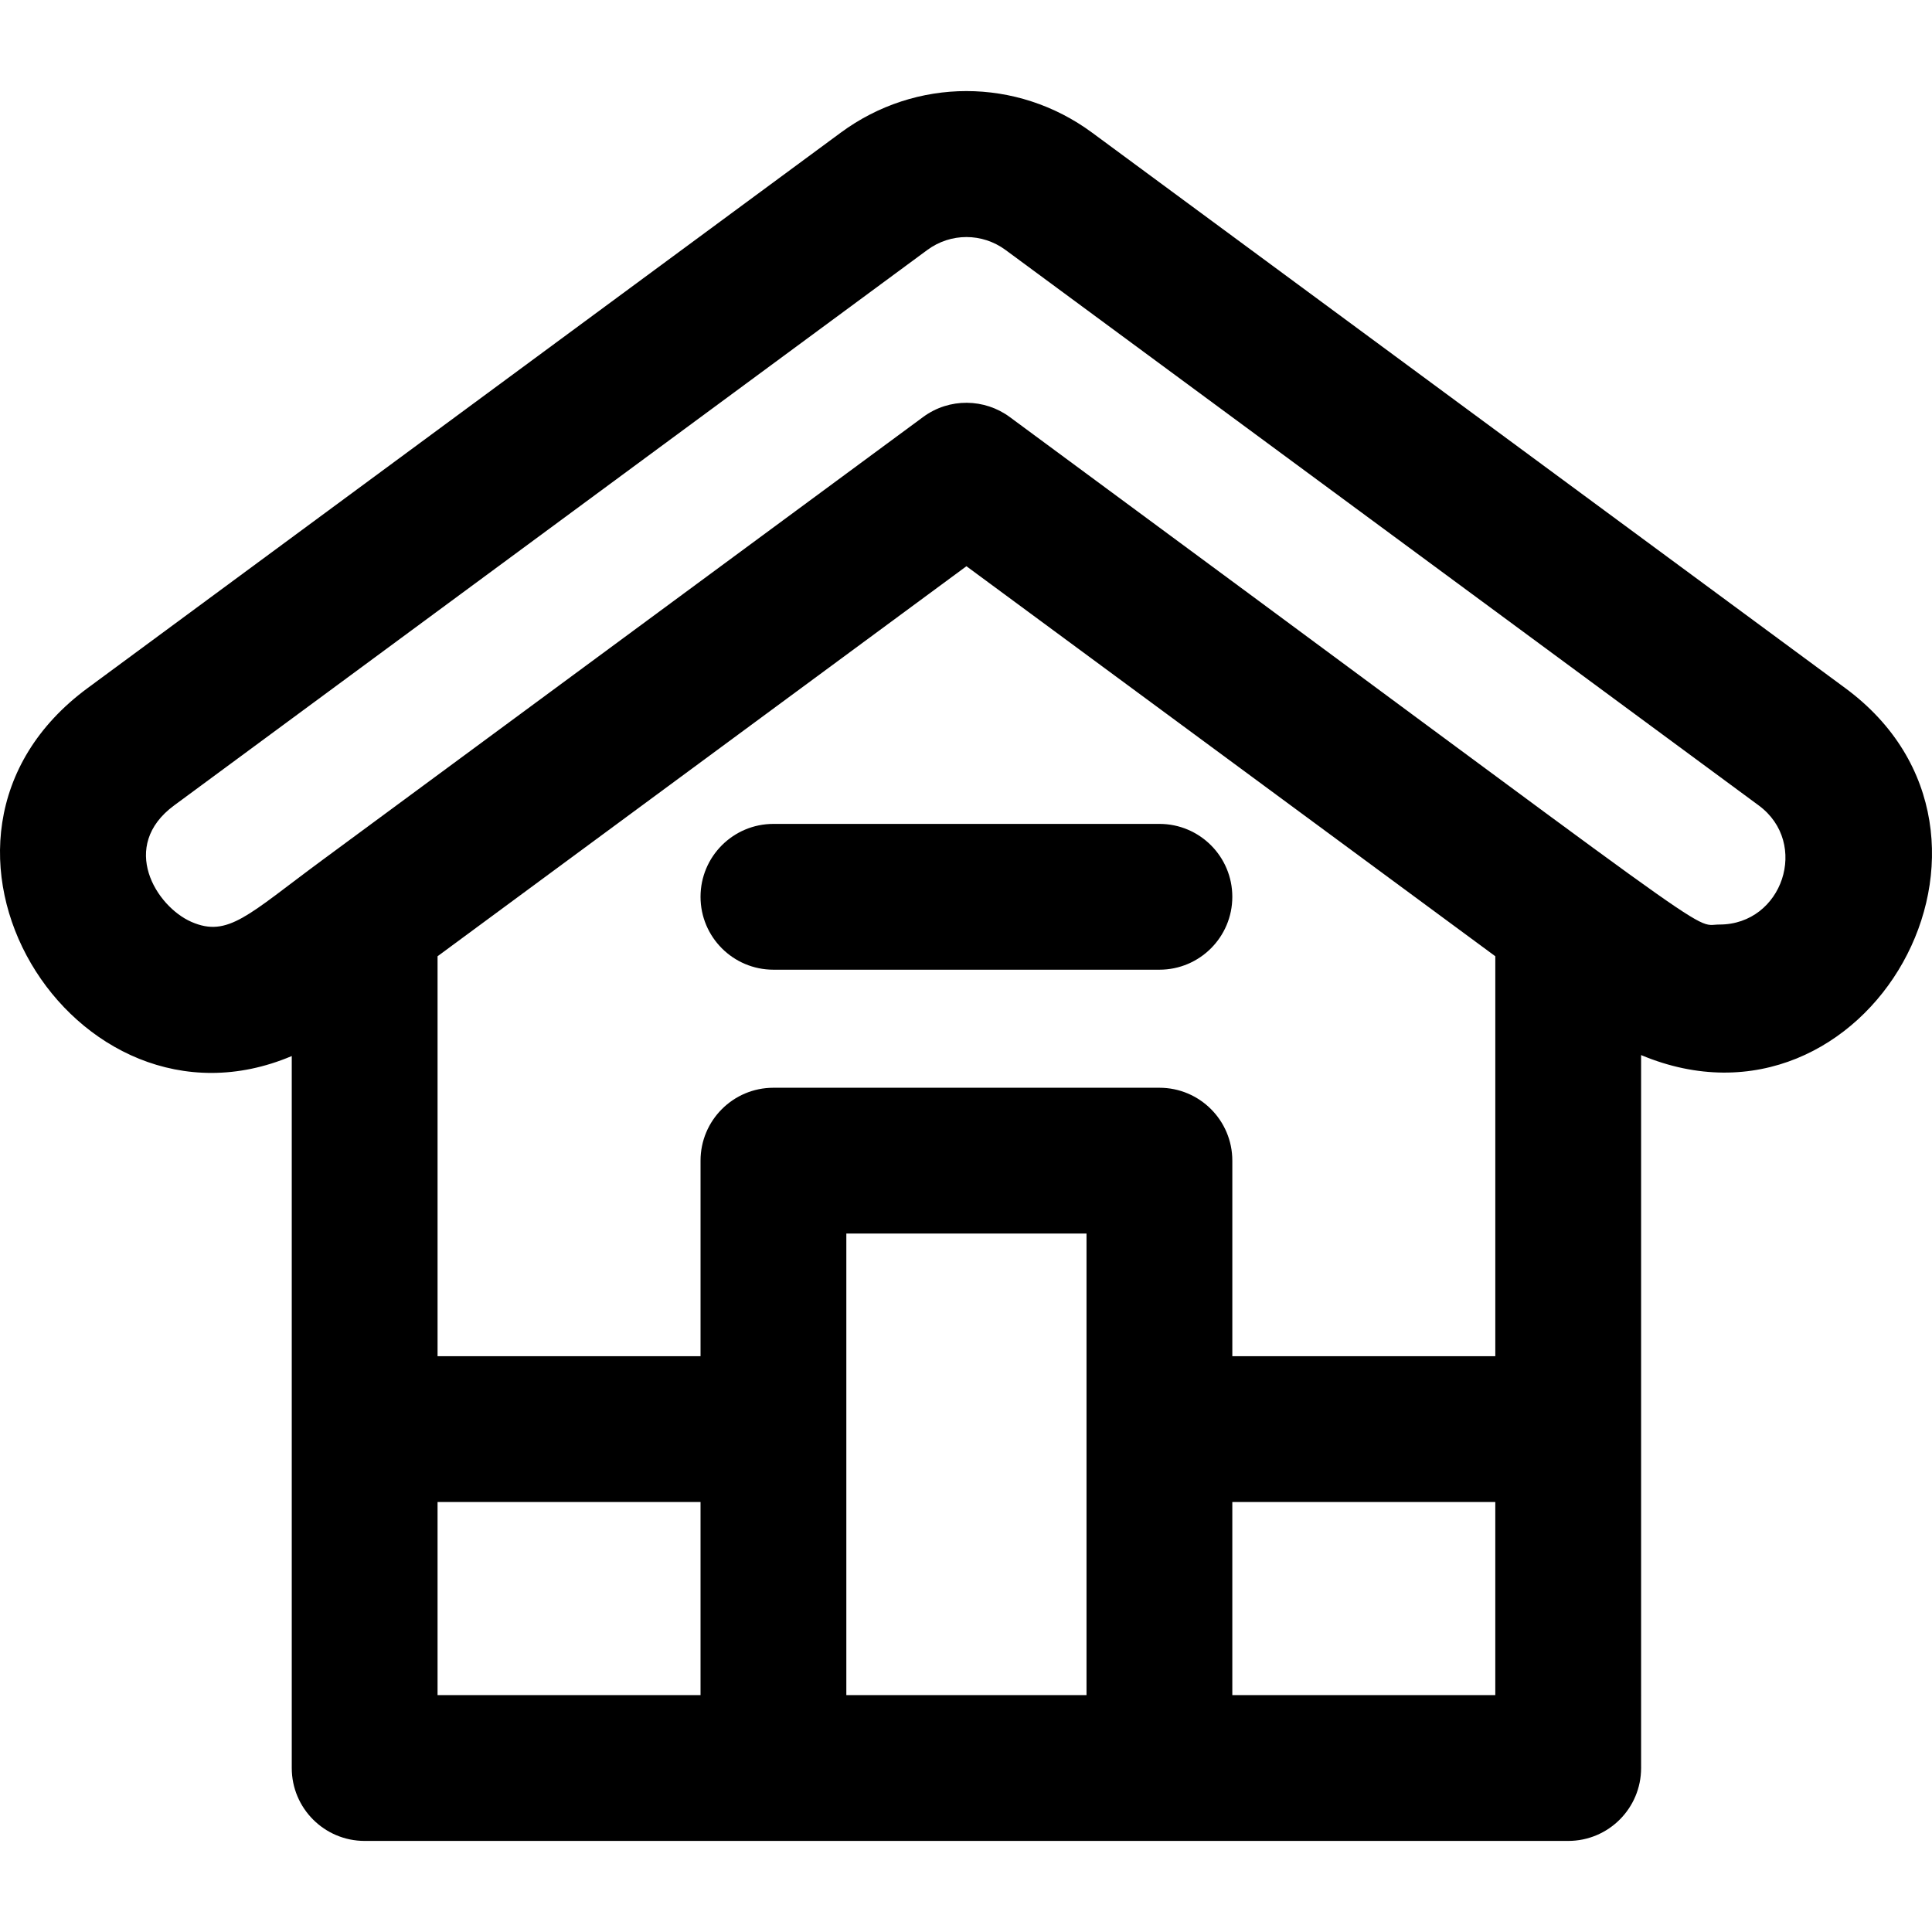
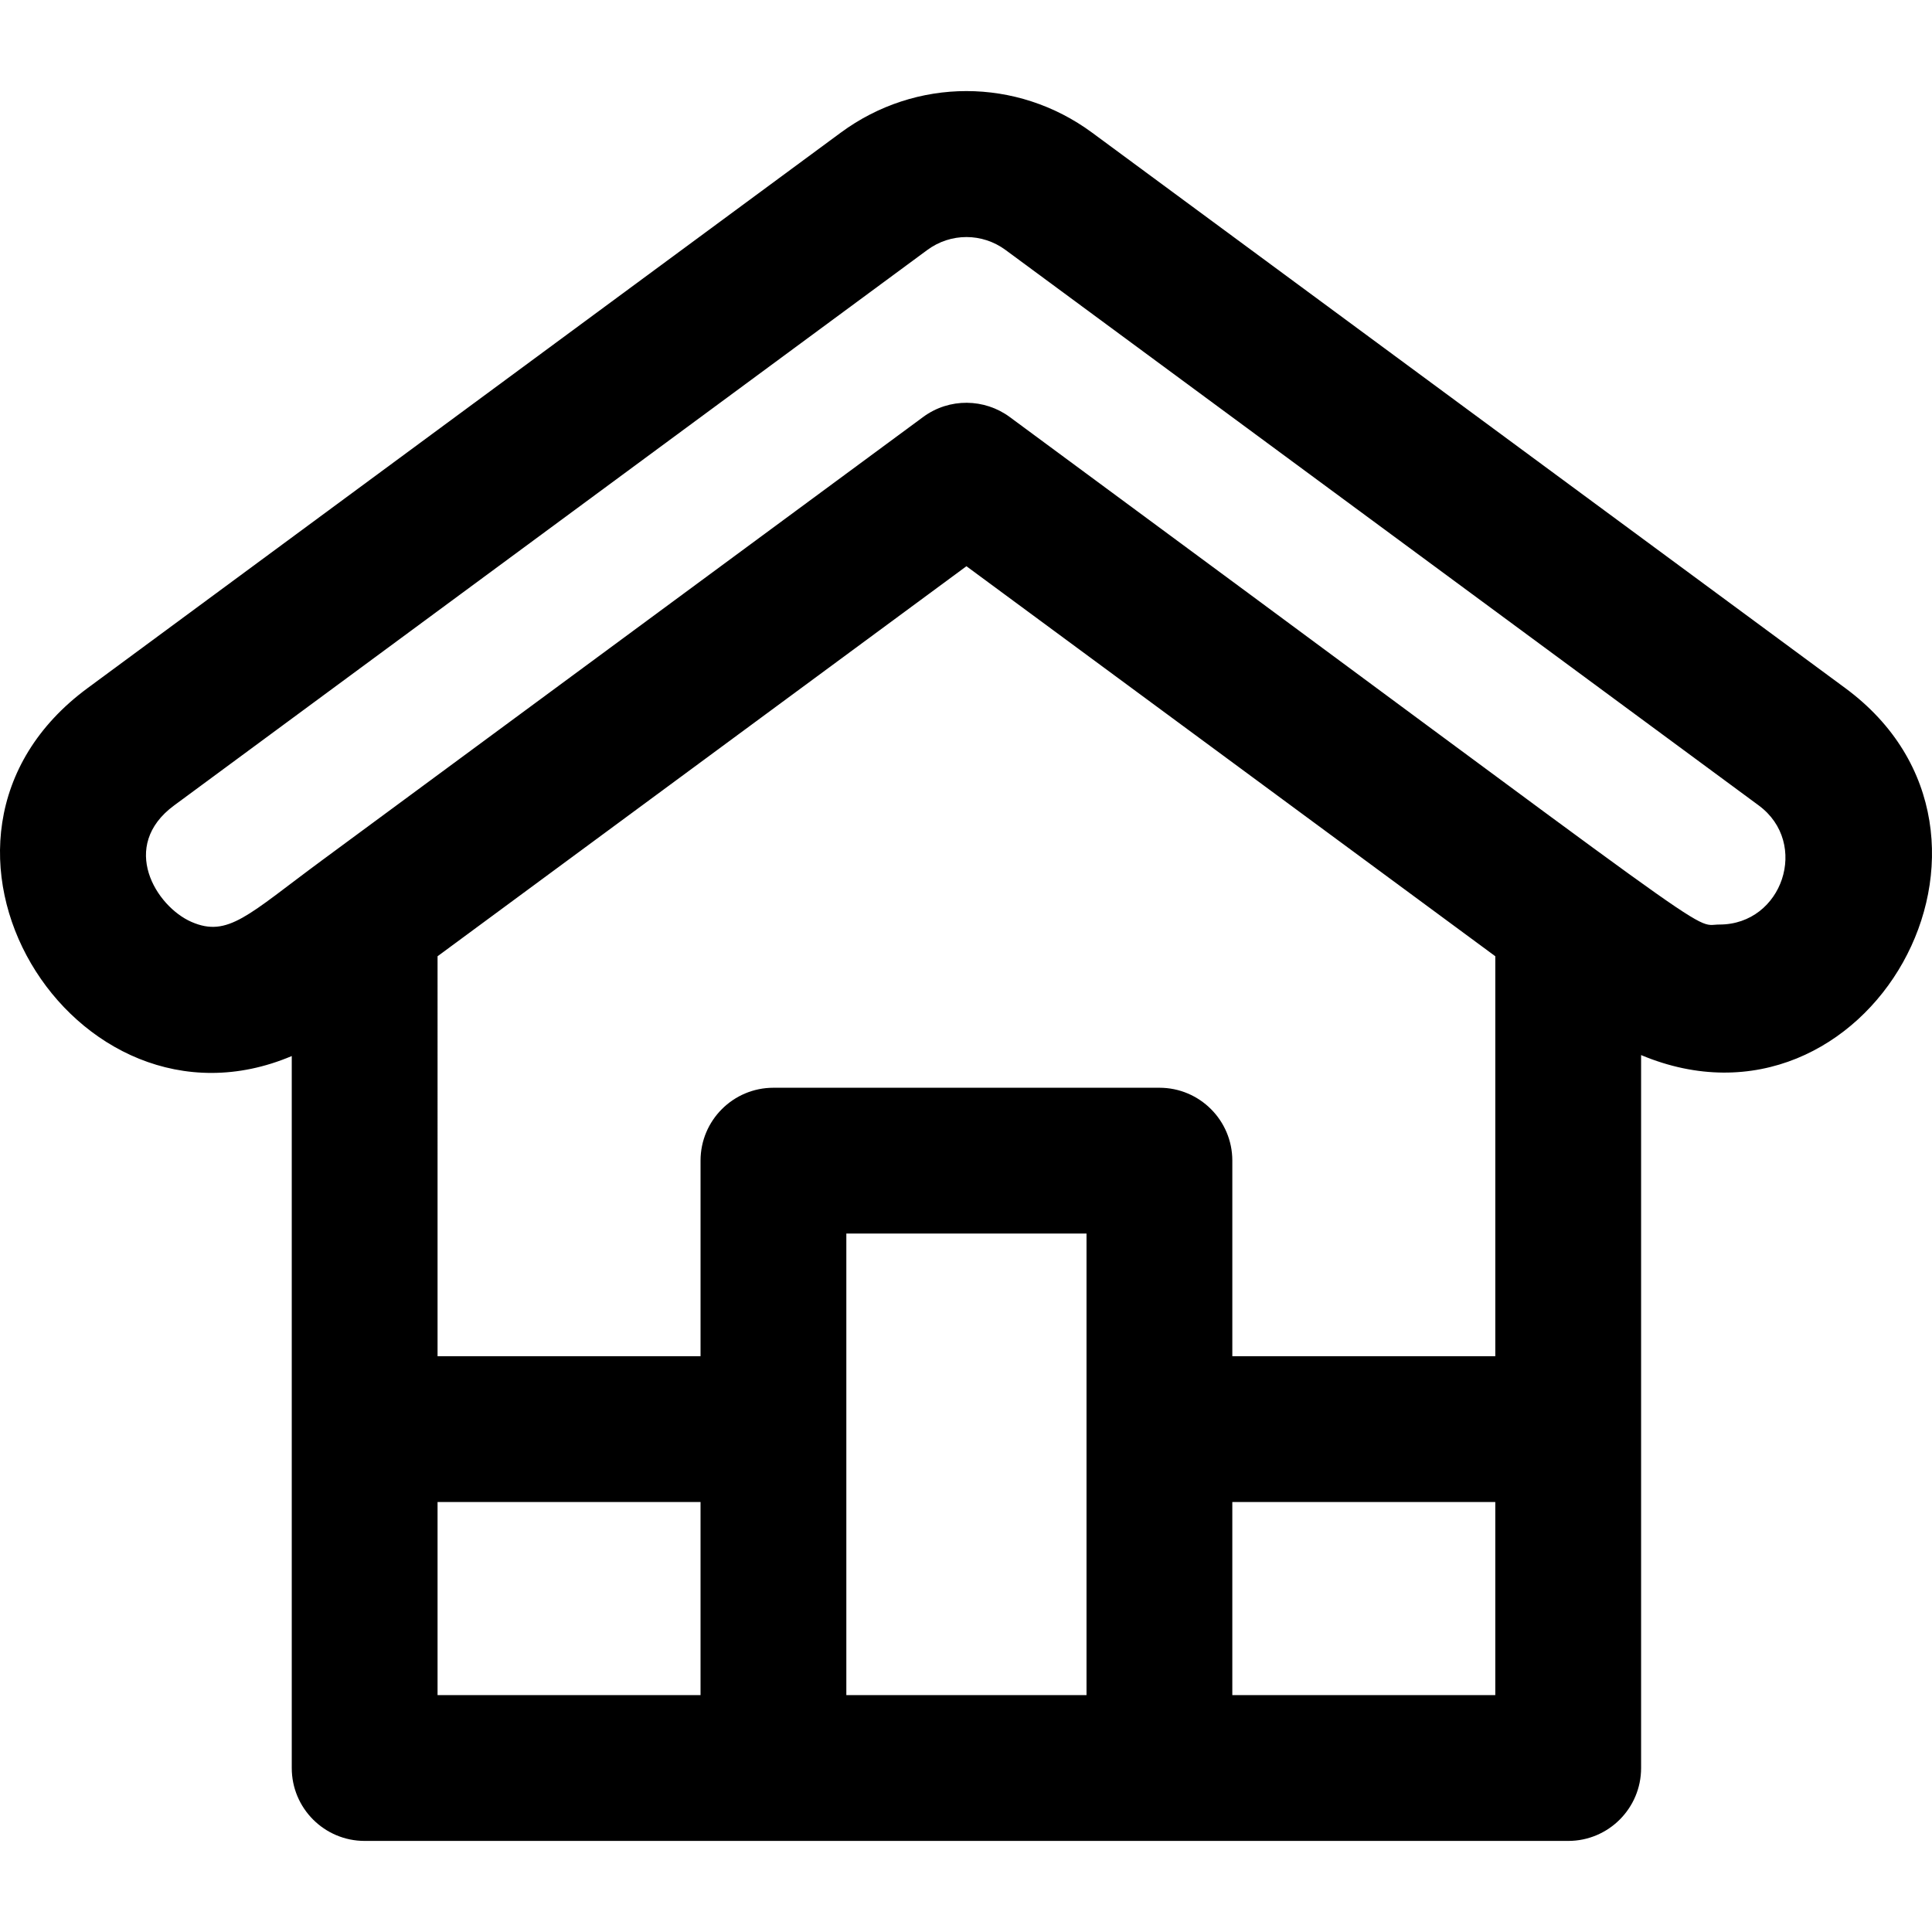
<svg xmlns="http://www.w3.org/2000/svg" fill="#000000" height="800px" width="800px" version="1.1" id="Layer_1" viewBox="0 0 512 512" xml:space="preserve">
  <g>
    <g>
      <g>
        <path d="M489.017,182.354L289.428,35.16c-19.927-14.697-46.704-14.697-66.629,0L23.207,182.356     c-54.385,40.117-3.619,121.954,54.112,97.505v188.683c0,10.669,8.65,19.319,19.319,19.319c11.228,0,303.354,0,318.951,0     c10.669,0,19.319-8.65,19.319-19.319V279.606C494.971,304.754,541.88,221.348,489.017,182.354z M185.649,449.225h-69.692v-51.17     h69.692V449.225z M287.938,449.225h-63.65V326.903h63.65V449.225z M396.268,449.225h-69.692v-51.17h69.692V449.225z      M396.27,359.415h-69.692v-51.831c0-10.669-8.65-19.319-19.319-19.319H204.97c-10.669,0-19.319,8.65-19.319,19.319v51.831     h-69.693V253.418l140.156-103.362l140.157,103.36V359.415z M455.677,245.012c-7.882,0,6.37,8.906-188.098-134.507     c-6.647-4.902-15.976-5.131-22.933,0L85.171,228.111c-0.008,0.006-0.014,0.013-0.023,0.019     c-19.335,14.259-24.713,20.417-34.41,16.183c-9.399-4.101-19.234-20.065-4.597-30.862L245.732,66.255     c6.209-4.58,14.553-4.579,20.763,0l199.588,147.196C479.62,223.436,472.422,245.012,455.677,245.012z" />
-         <path d="M185.649,237.661c0,10.669,8.65,19.319,19.319,19.319h102.289c10.669,0,19.319-8.65,19.319-19.319     c0-10.669-8.65-19.319-19.319-19.319H204.968C194.299,218.342,185.649,226.992,185.649,237.661z" />
      </g>
    </g>
  </g>
</svg>